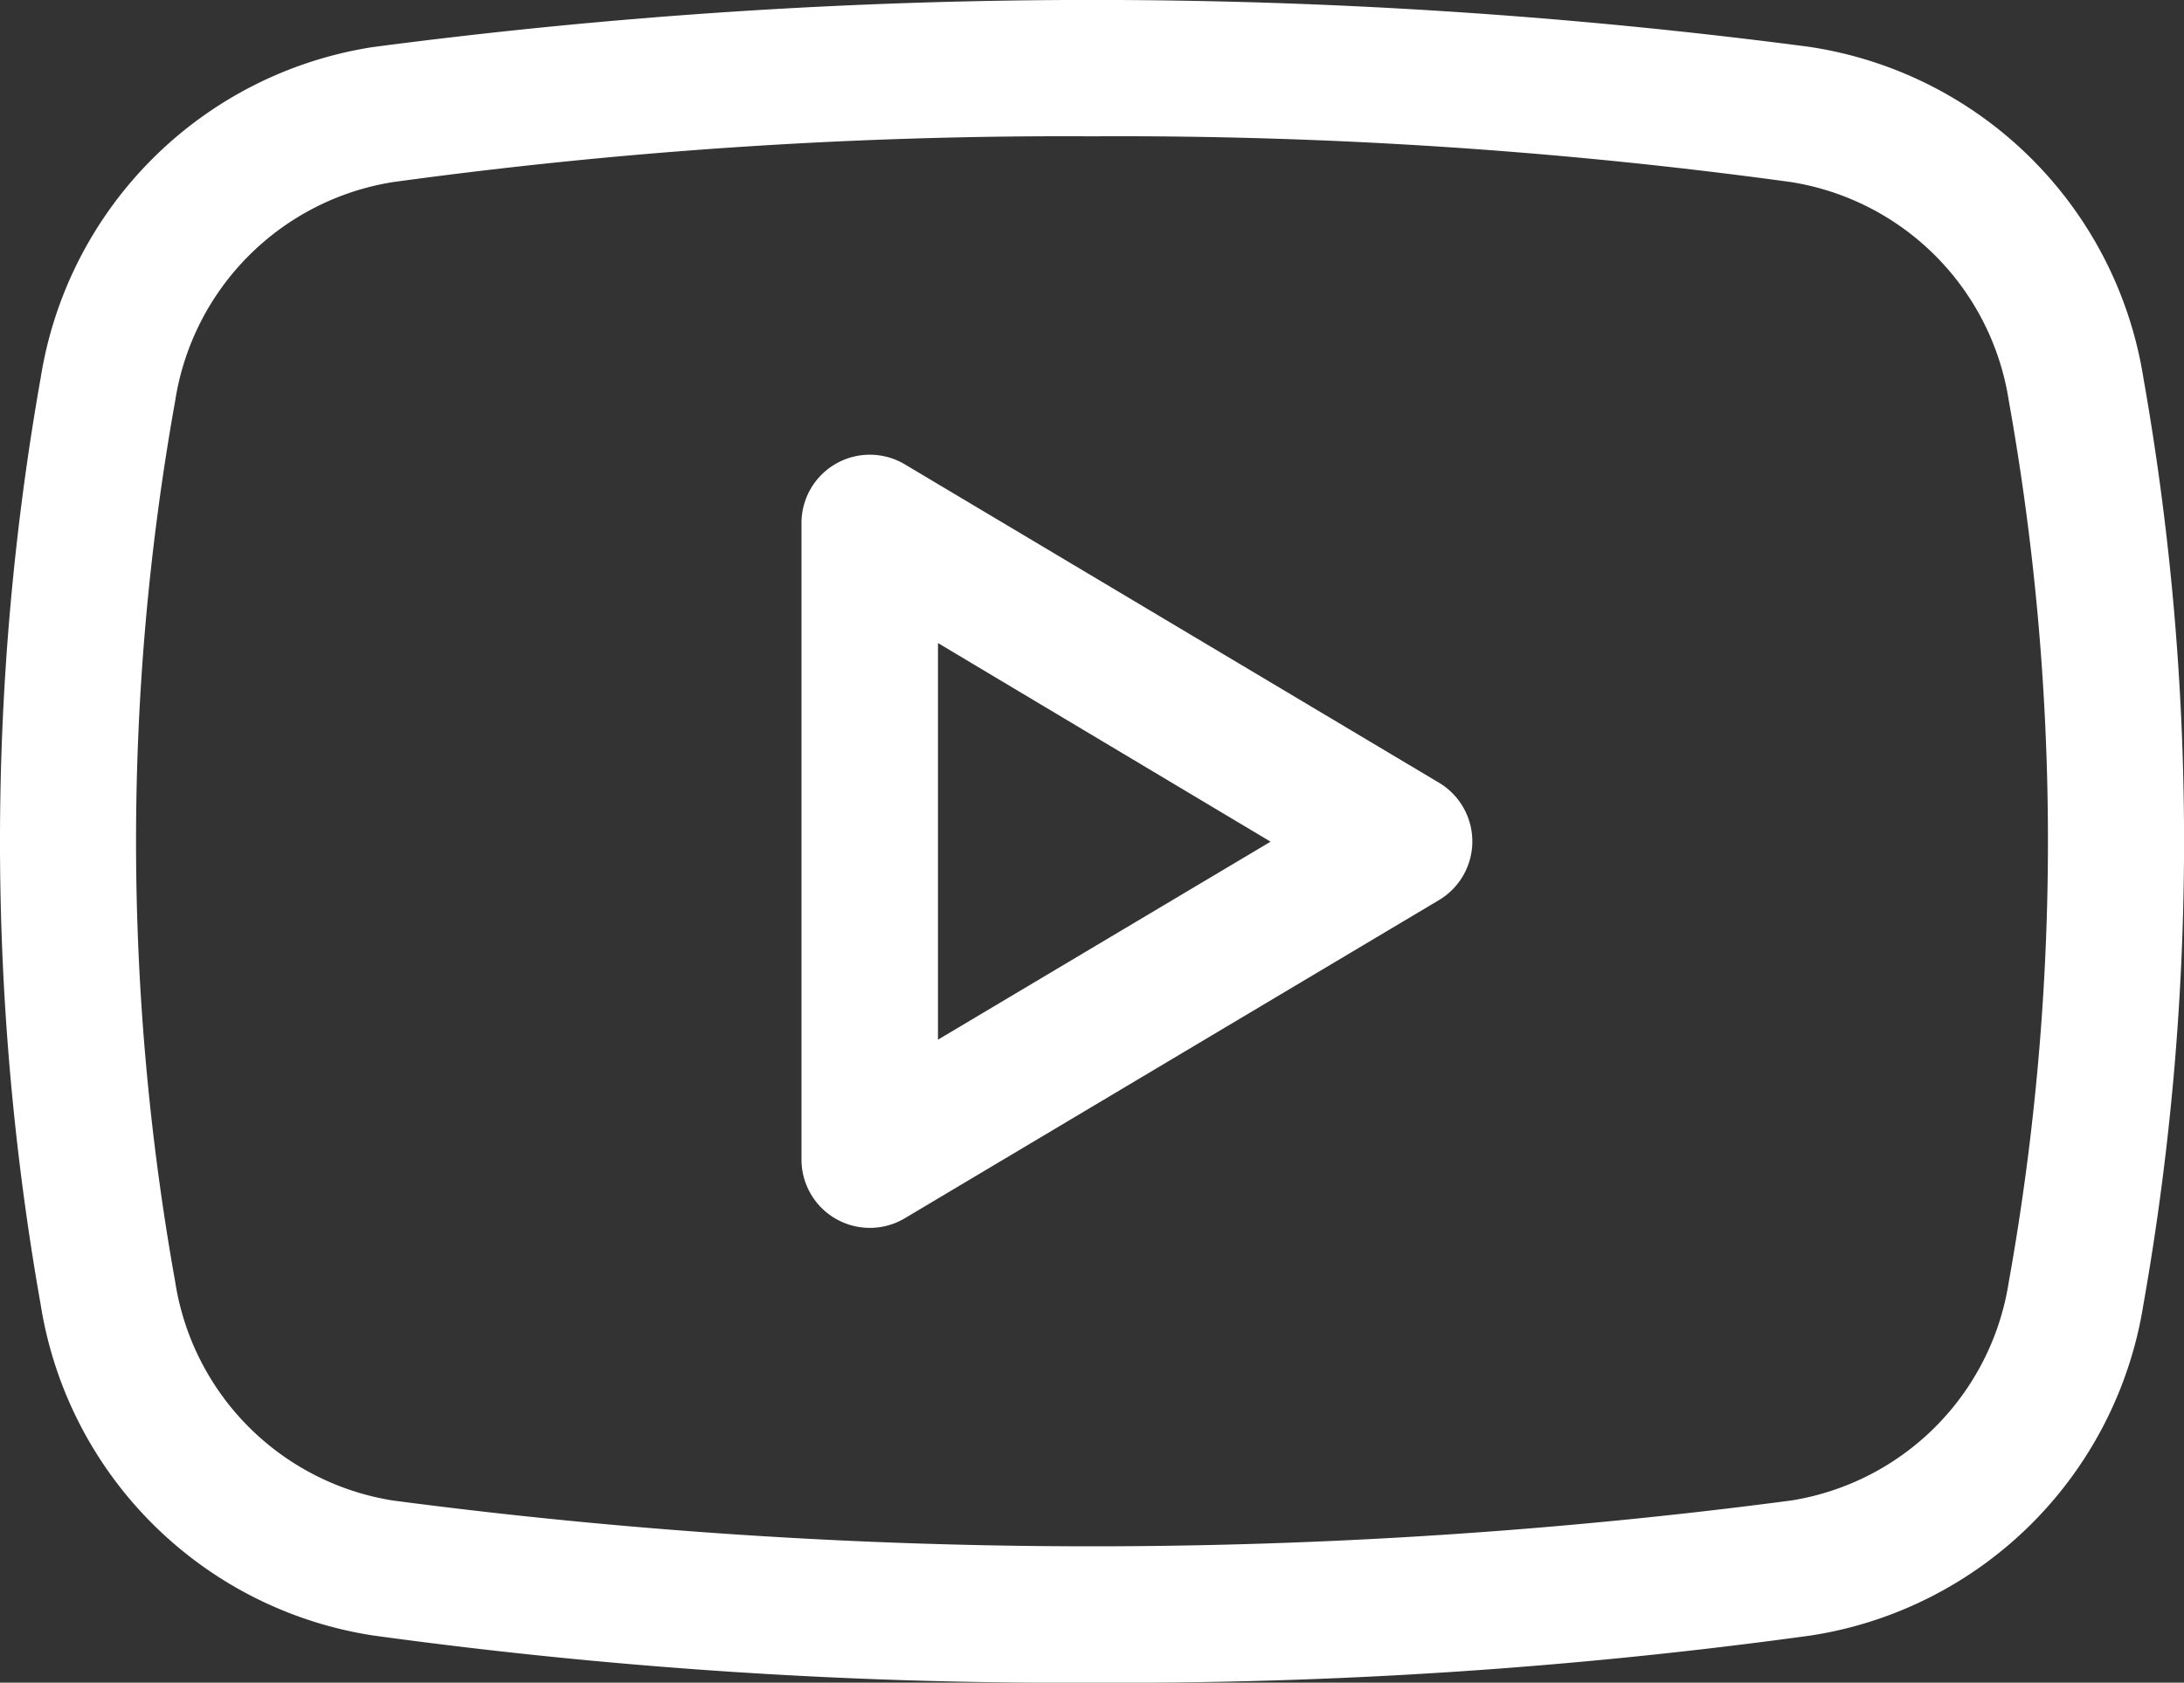
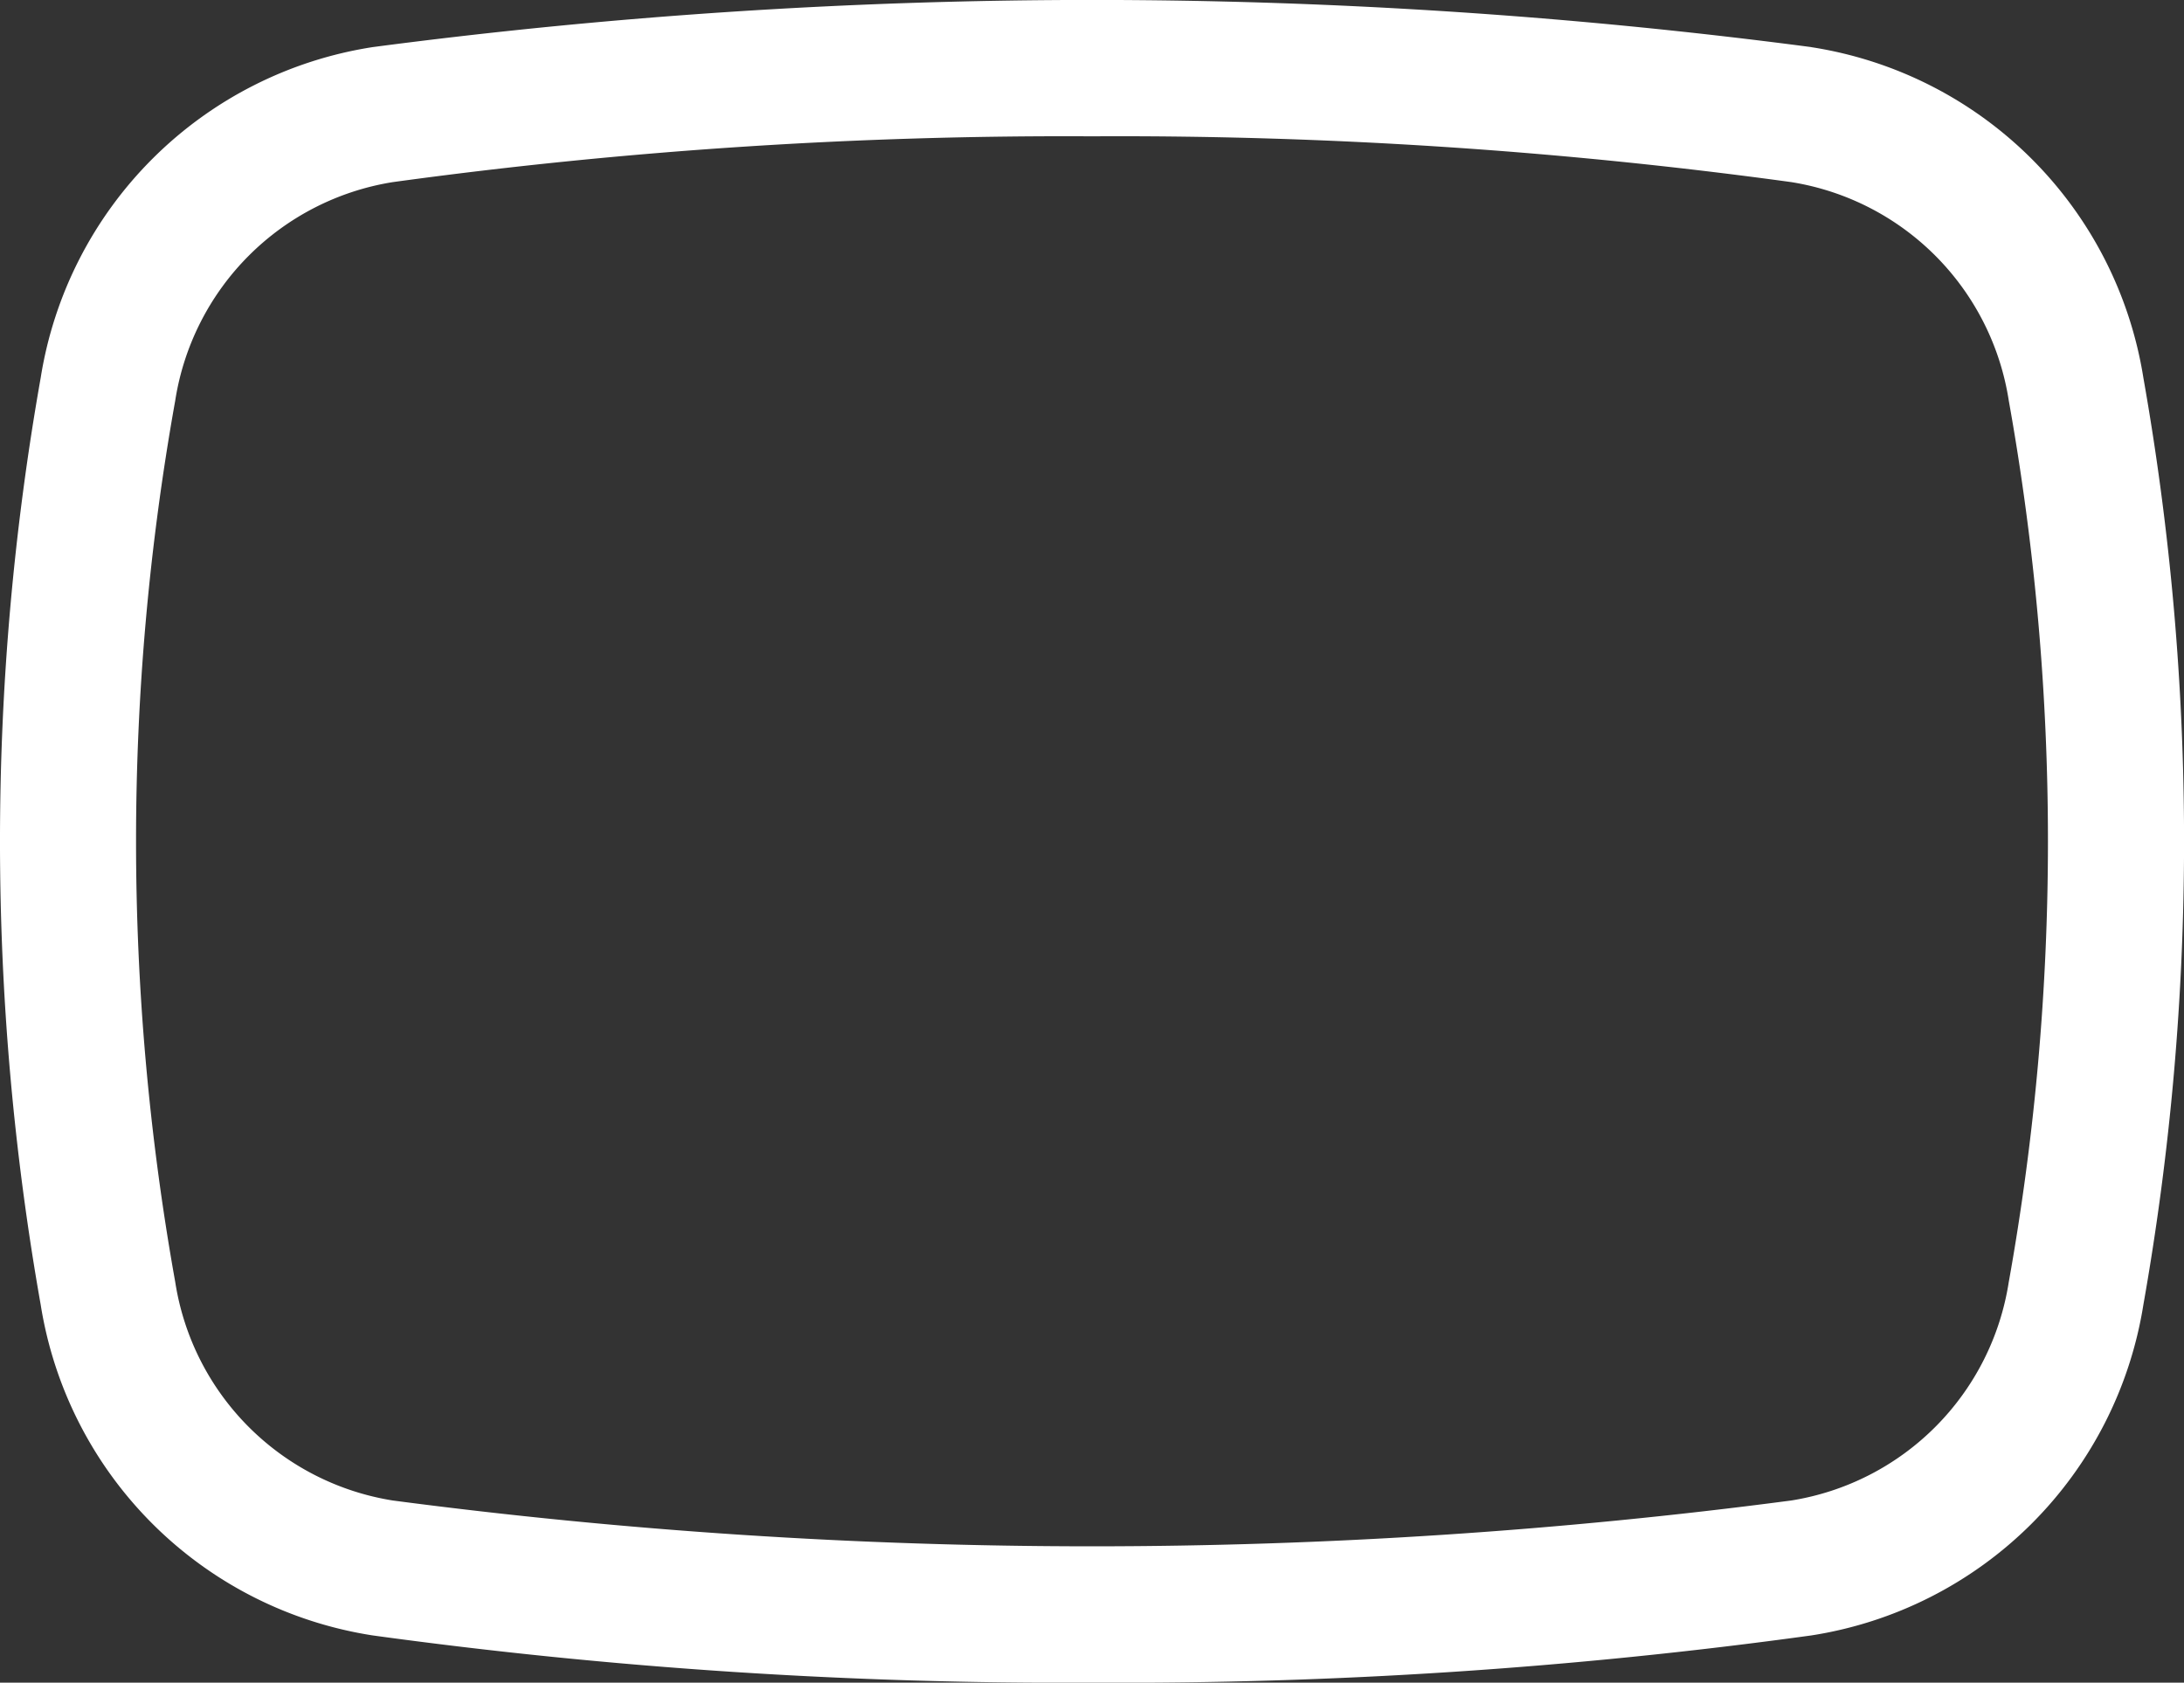
<svg xmlns="http://www.w3.org/2000/svg" width="31.571" height="24.33" viewBox="0 0 31.571 24.33">
  <rect x="0" y="0" width="31.571" height="24.33" fill="#333333" stroke="none" />
  <g id="youtube_12_" data-name="youtube (12)" transform="translate(0 -2.753)">
-     <path id="Path_163438" data-name="Path 163438" d="M10.3,7.89a.988.988,0,0,0-1.492.847v9.208a.988.988,0,0,0,1.492.848l7.721-4.6a.988.988,0,0,0,0-1.7Zm.481,8.32V10.475l4.808,2.872Z" transform="translate(2.778 1.576)" fill="#fff" />
    <path id="Path_163439" data-name="Path 163439" d="M26.183,3.434a79.629,79.629,0,0,0-20.795,0,5.752,5.752,0,0,0-4.8,4.783,38.461,38.461,0,0,0,0,13.4,5.751,5.751,0,0,0,4.8,4.783,73.48,73.48,0,0,0,10.412.683A73.034,73.034,0,0,0,26.184,26.4a5.755,5.755,0,0,0,4.8-4.783,38.476,38.476,0,0,0,0-13.4,5.752,5.752,0,0,0-4.8-4.782Zm2.855,17.855a3.786,3.786,0,0,1-3.144,3.16,77.443,77.443,0,0,1-20.216,0,3.786,3.786,0,0,1-3.145-3.16,36.126,36.126,0,0,1,0-12.743,3.789,3.789,0,0,1,3.147-3.16,71.463,71.463,0,0,1,10.105-.662,71.474,71.474,0,0,1,10.108.662,3.786,3.786,0,0,1,3.145,3.16,36.133,36.133,0,0,1,0,12.744Z" transform="translate(0 0)" fill="#fff" />
  </g>
</svg>